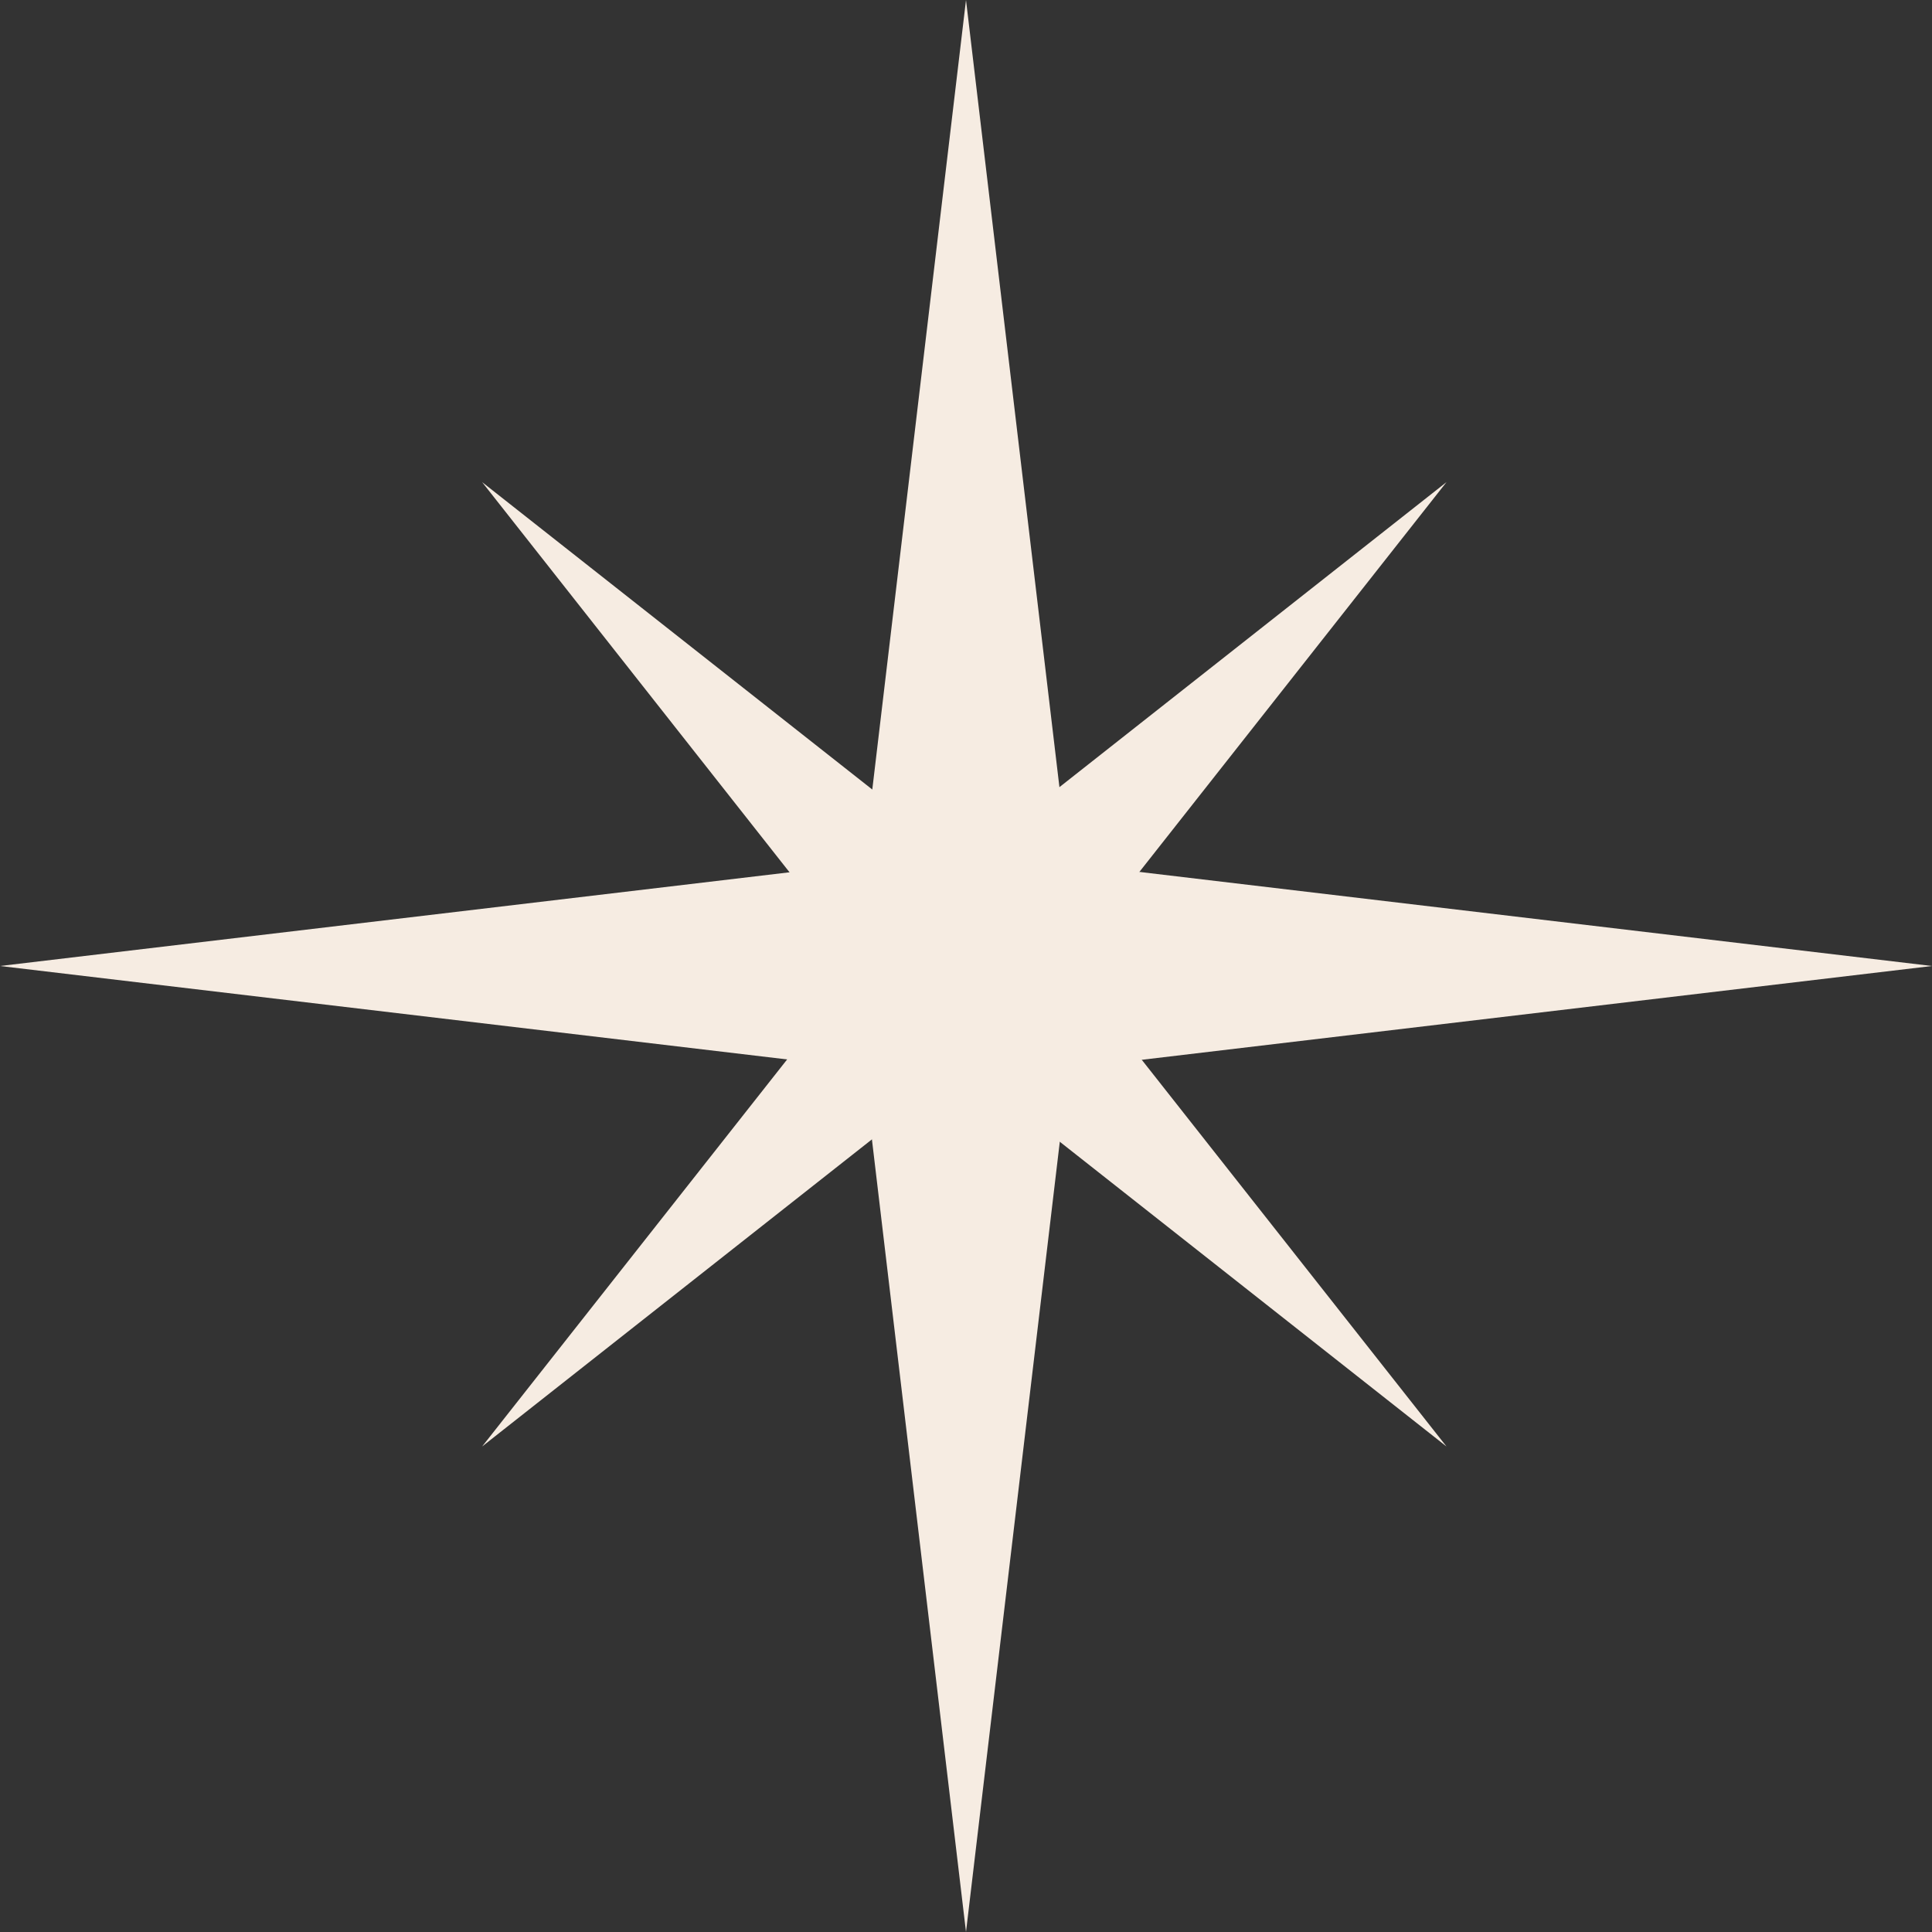
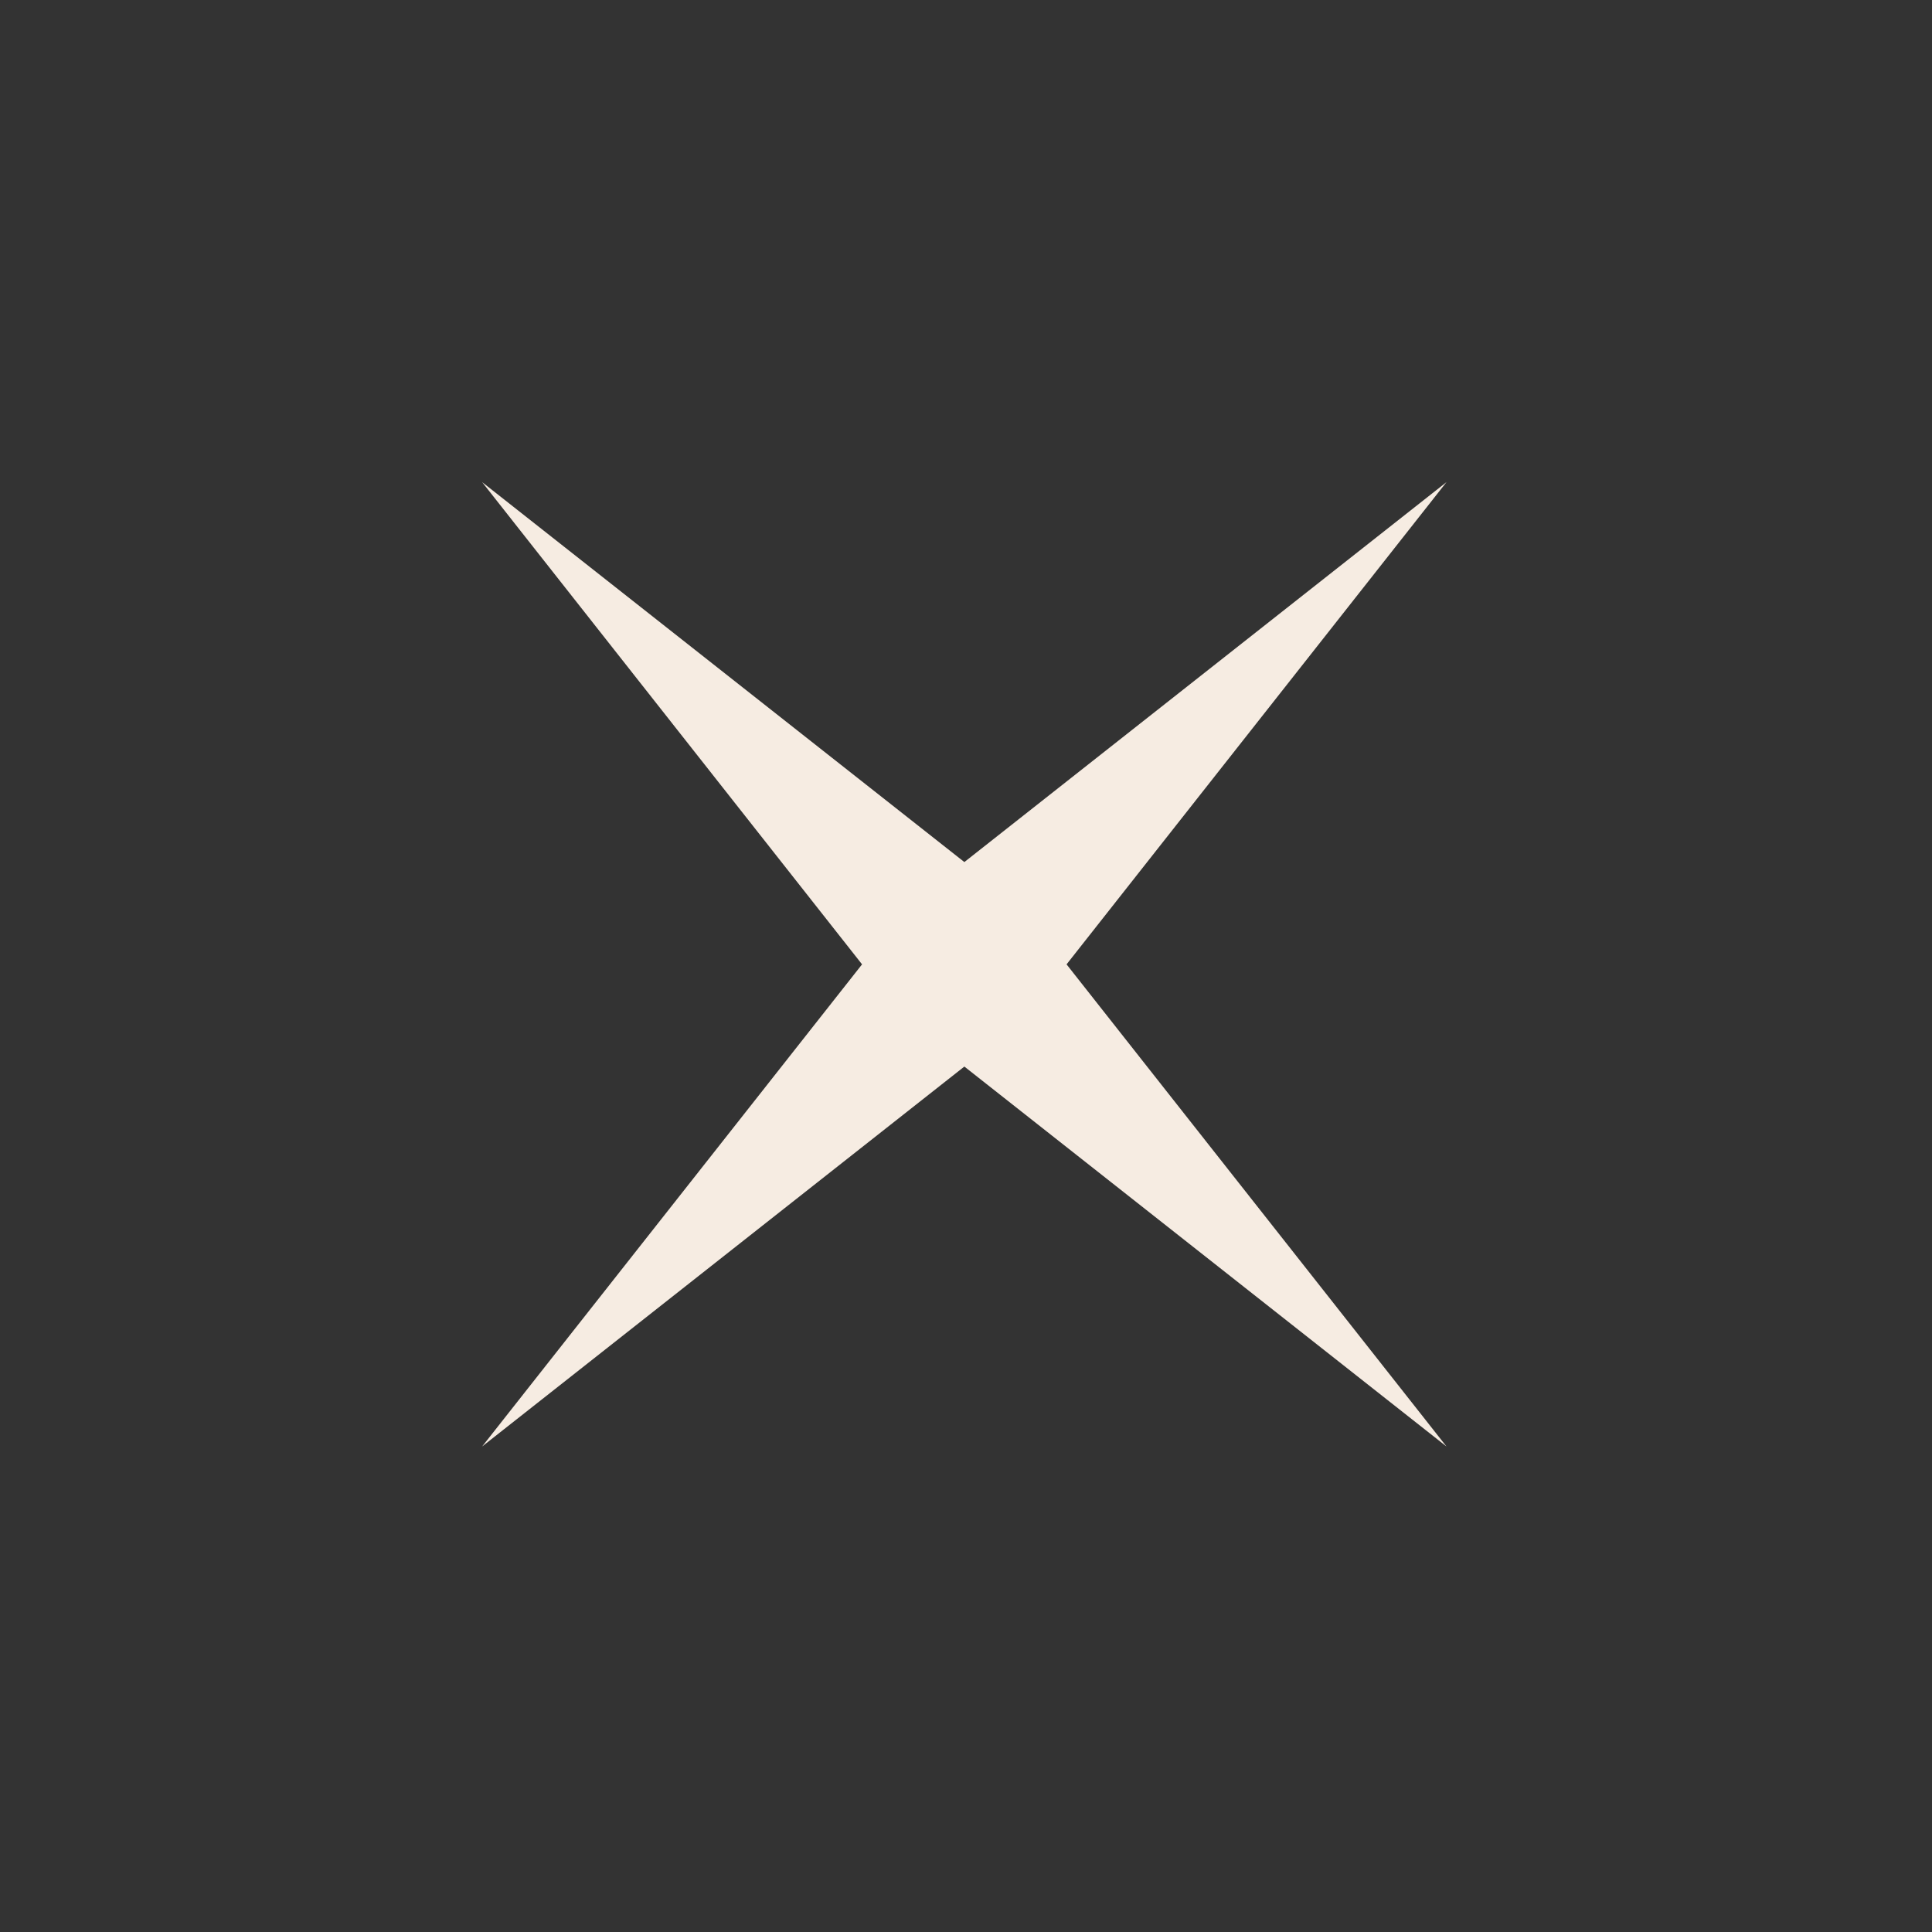
<svg xmlns="http://www.w3.org/2000/svg" width="20" height="20" viewBox="0 0 20 20" fill="none">
  <rect x="0" y="0" width="20" height="20" fill="#333333" stroke="none" />
-   <path d="M10 -6.10352e-05L11.061 8.939L20 10L11.061 11.061L10 20L8.939 11.061L0 10L8.939 8.939L10 -6.10352e-05Z" fill="#F6ECE2" />
  <path d="M4.991 4.991L9.983 8.924L14.974 4.991L11.041 9.983L14.974 14.974L9.983 11.041L4.991 14.974L8.924 9.983L4.991 4.991Z" fill="#F6ECE2" />
</svg>